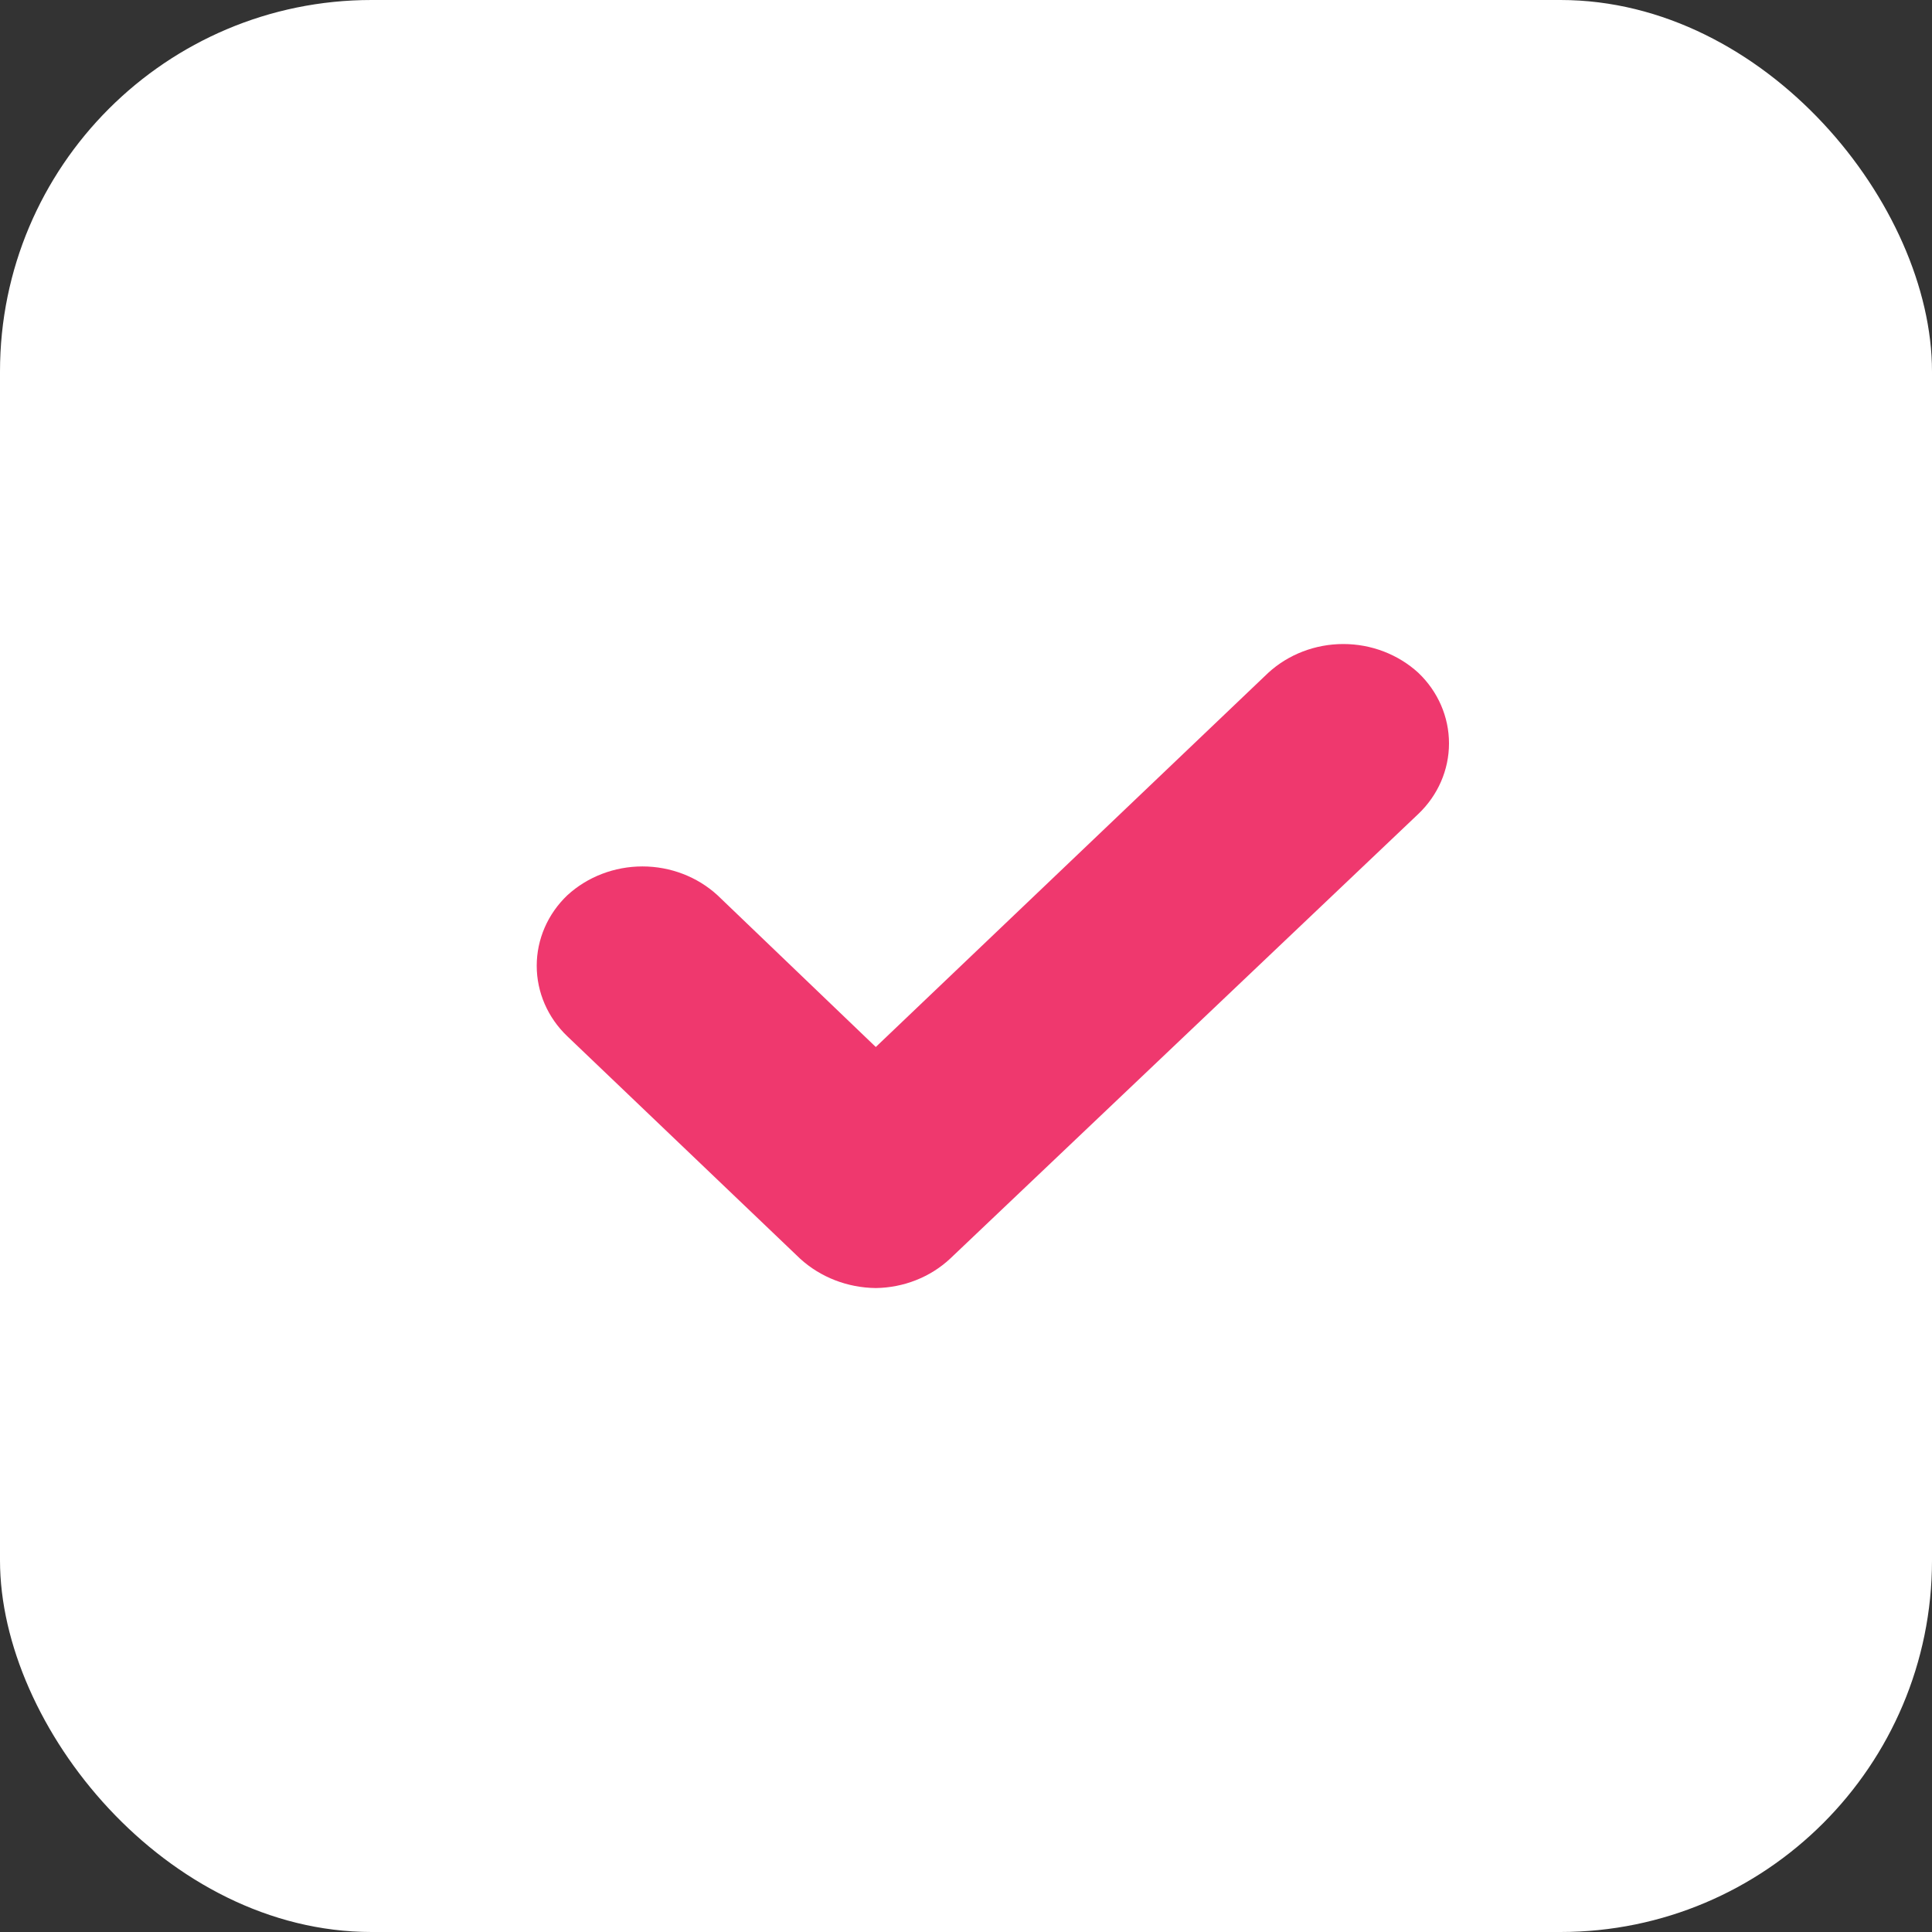
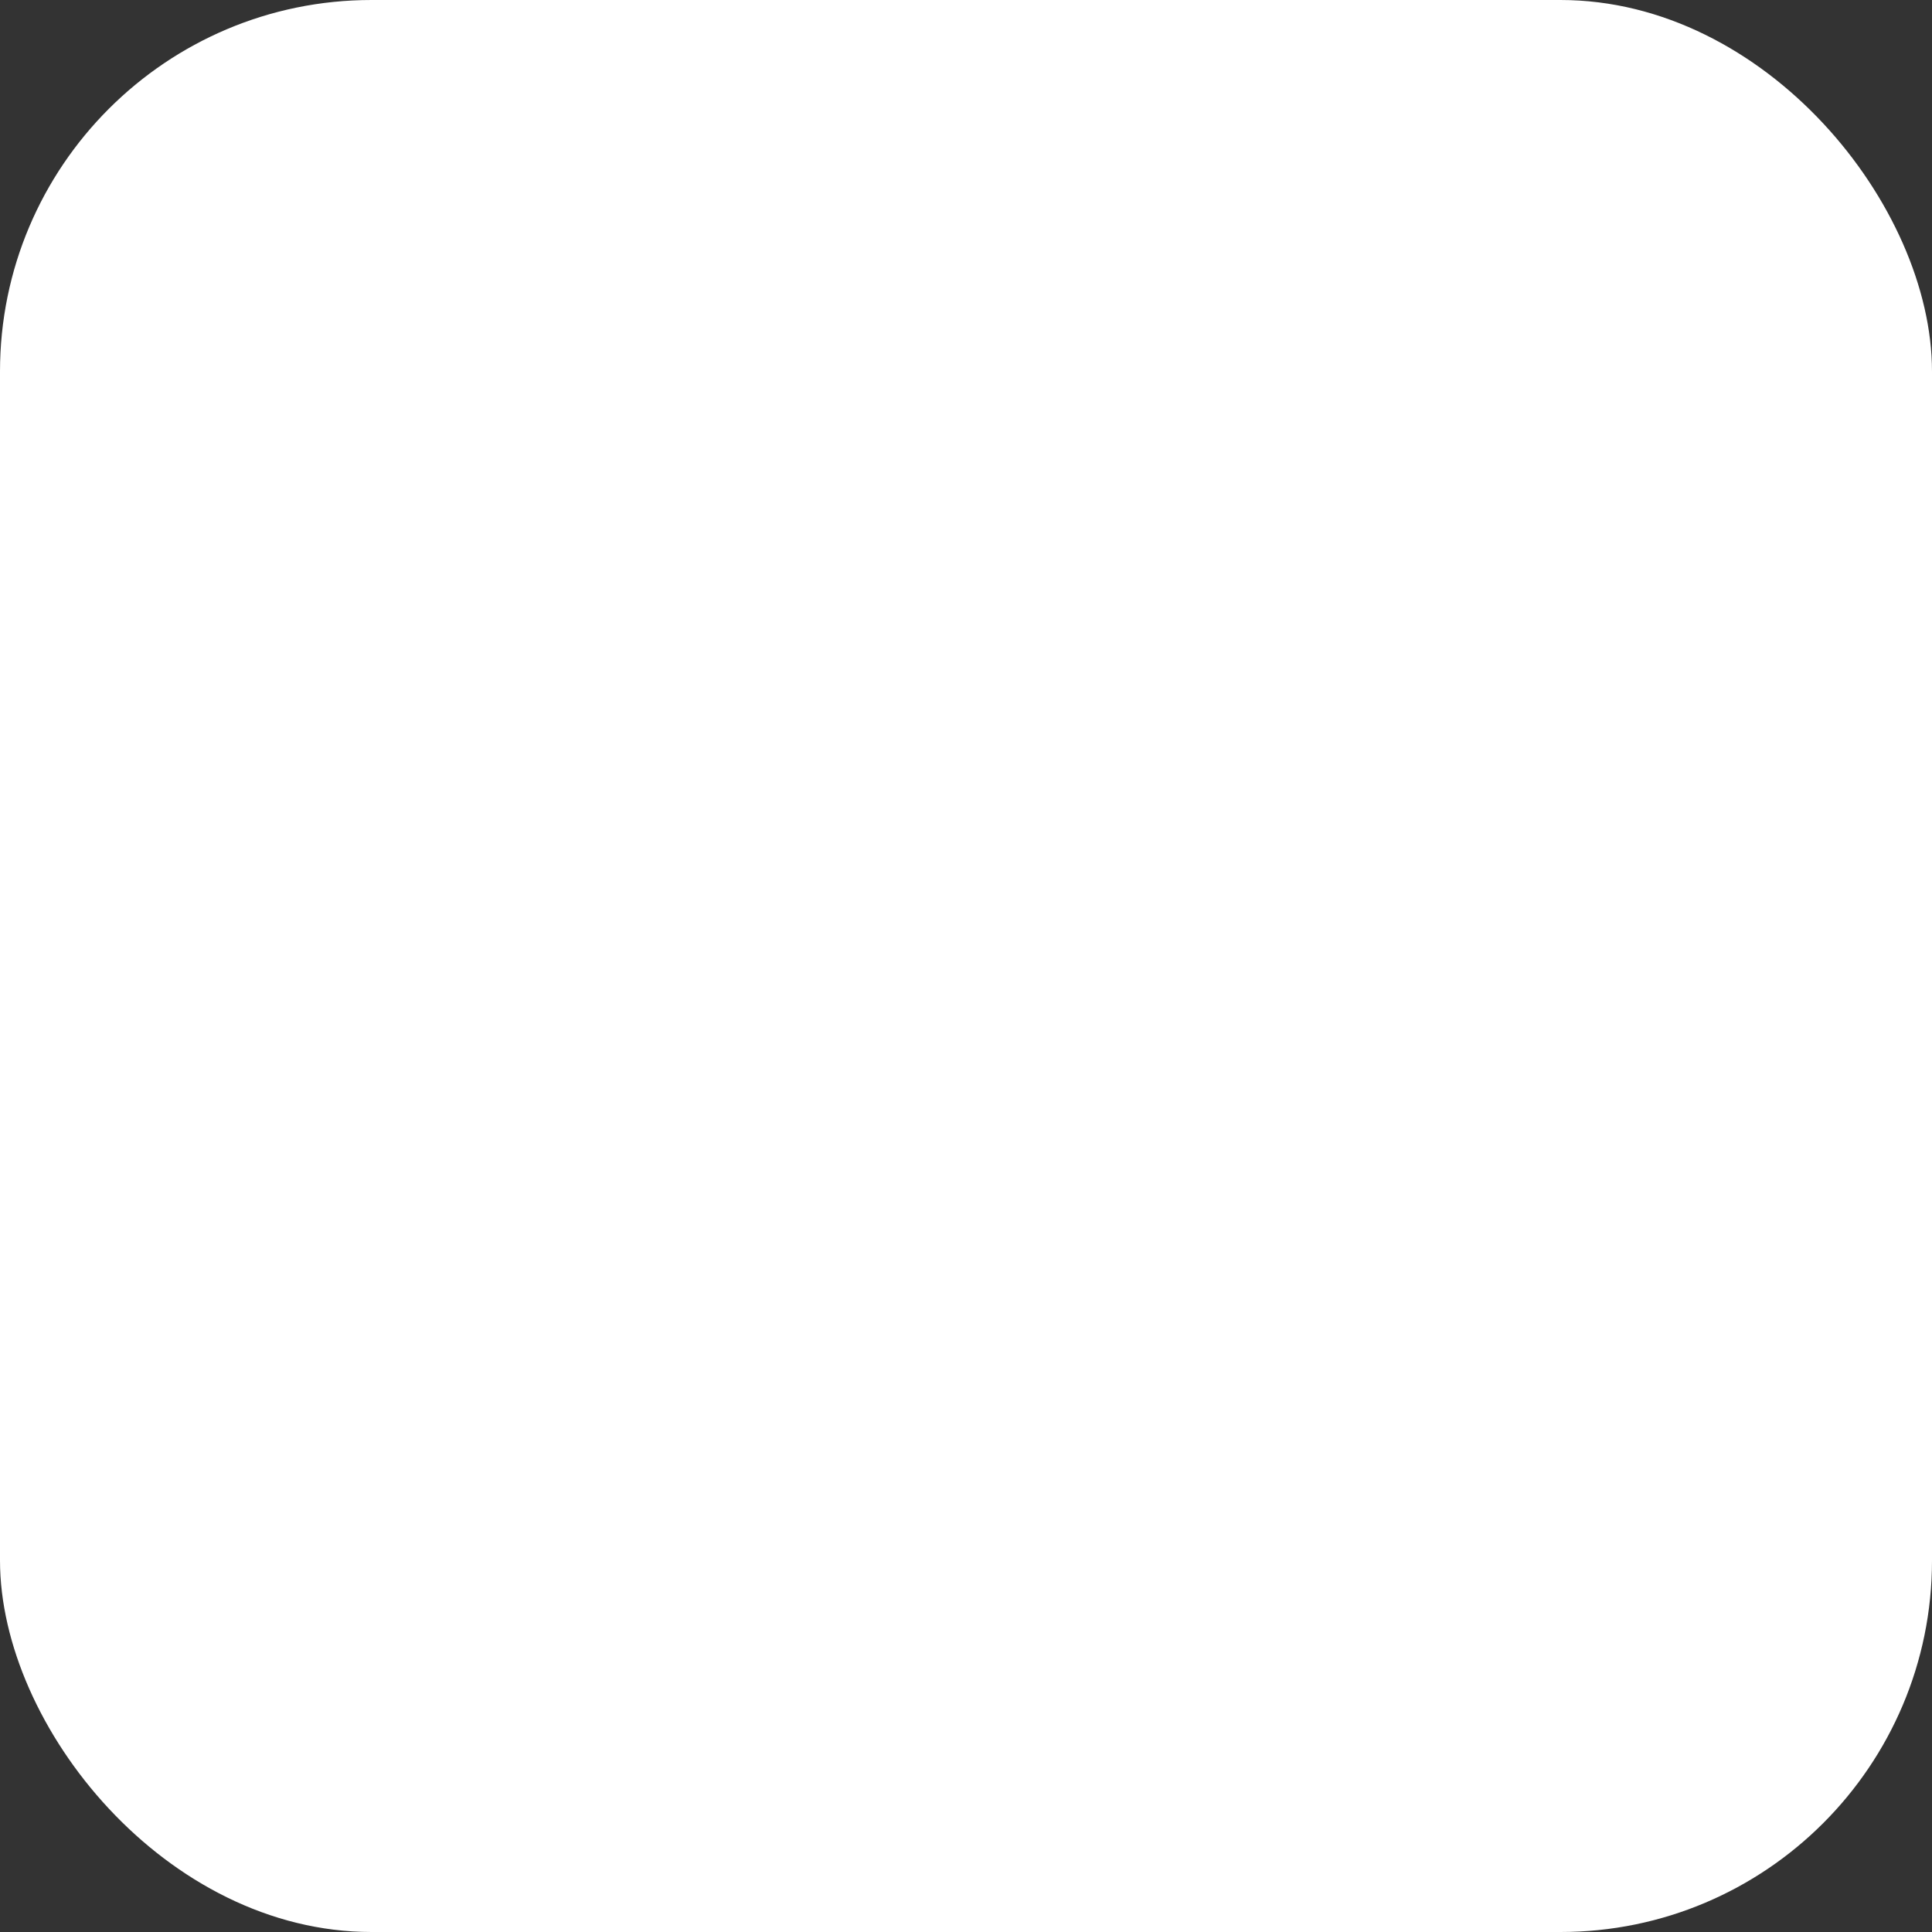
<svg xmlns="http://www.w3.org/2000/svg" width="26" height="26" viewBox="0 0 26 26" fill="none">
  <rect x="0" y="0" width="26" height="26" fill="#333333" stroke="none" />
  <rect width="26" height="26" rx="5" fill="white" />
-   <path d="M11.786 17.334C11.406 17.33 11.042 17.189 10.768 16.939L7.636 13.947C7.371 13.695 7.223 13.353 7.223 12.997C7.223 12.641 7.371 12.299 7.636 12.047C7.907 11.799 8.269 11.66 8.646 11.66C9.022 11.66 9.384 11.799 9.655 12.047L11.786 14.09L17.068 9.054C17.339 8.806 17.701 8.667 18.078 8.667C18.454 8.667 18.816 8.806 19.087 9.054C19.352 9.306 19.5 9.648 19.5 10.004C19.5 10.36 19.352 10.702 19.087 10.954L12.786 16.939C12.519 17.188 12.161 17.329 11.786 17.334Z" fill="#EF386E" />
</svg>